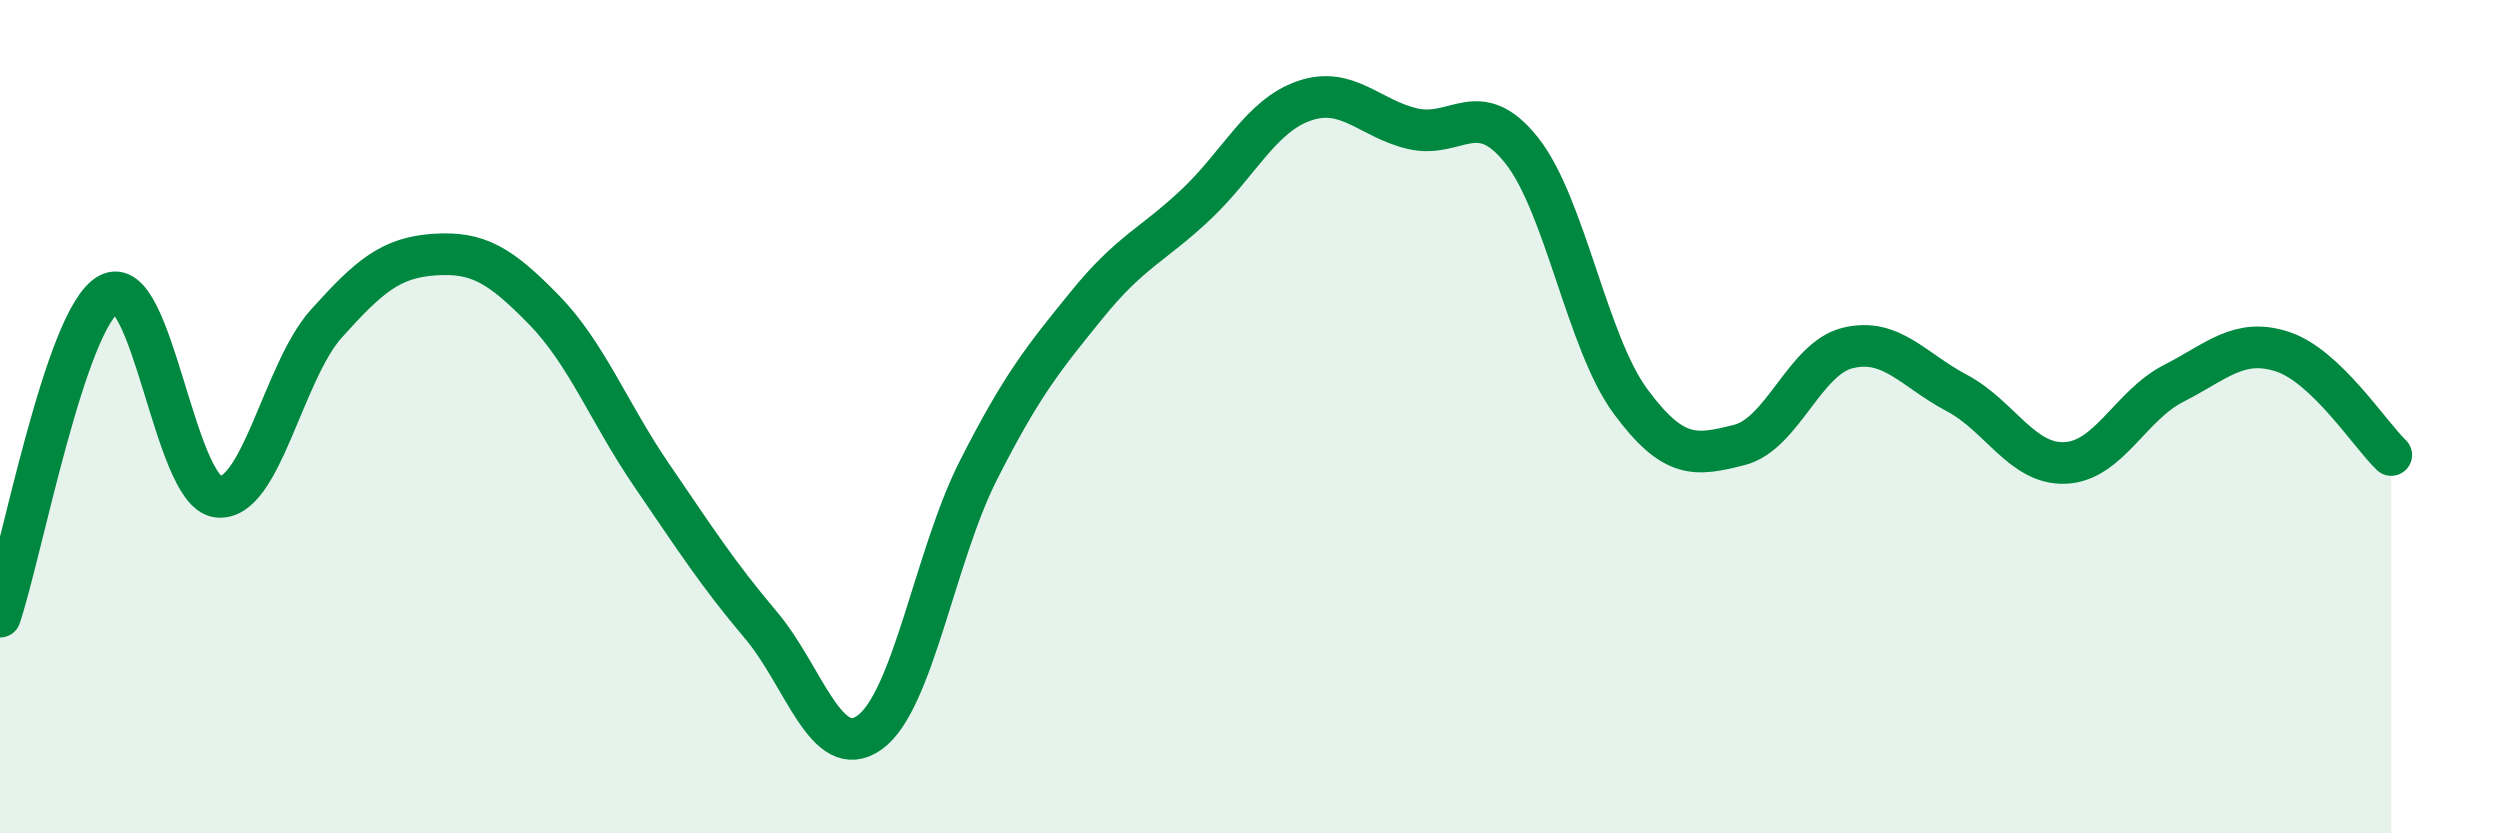
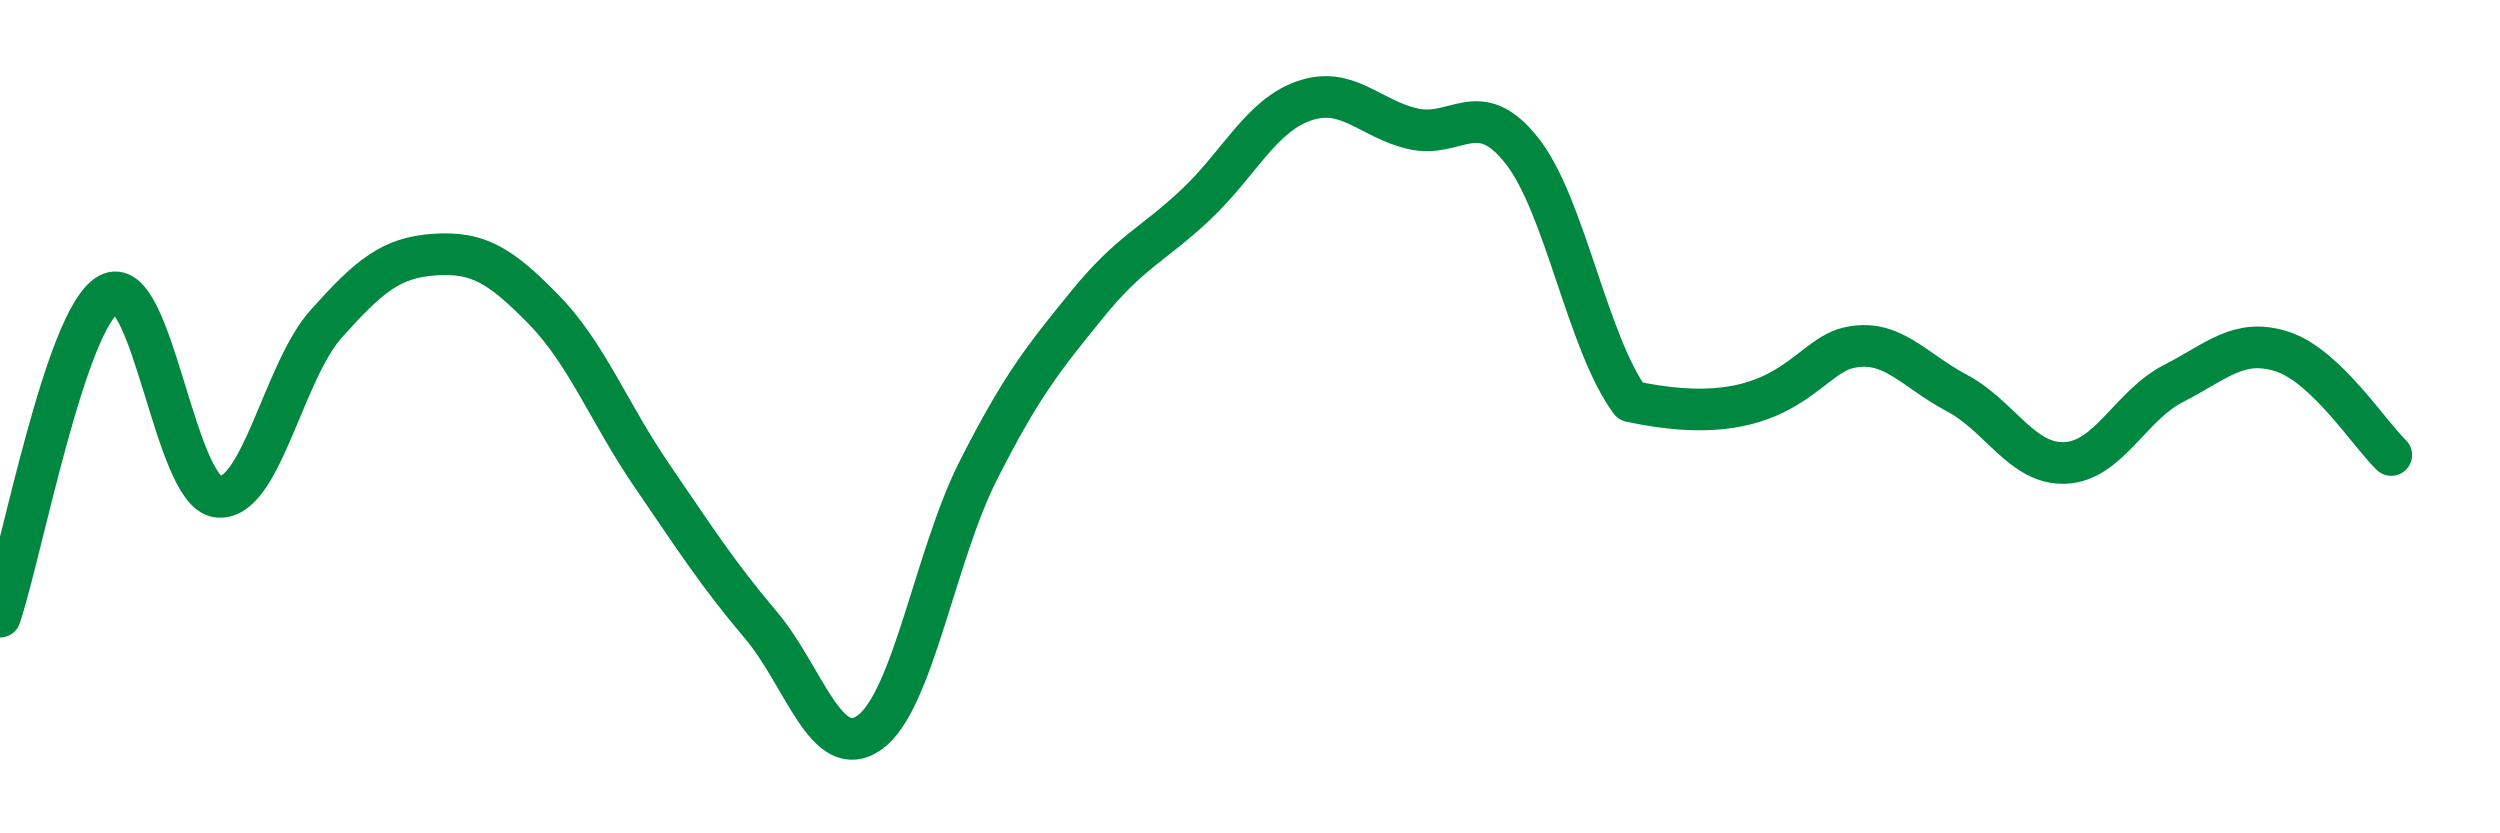
<svg xmlns="http://www.w3.org/2000/svg" width="60" height="20" viewBox="0 0 60 20">
-   <path d="M 0,14.8 C 0.52,13.25 1.57,7.64 2.61,7.06 C 3.65,6.48 4.18,11.78 5.22,11.92 C 6.26,12.06 6.79,8.93 7.83,7.77 C 8.87,6.61 9.39,6.18 10.43,6.11 C 11.47,6.04 12,6.36 13.04,7.42 C 14.08,8.48 14.61,9.9 15.65,11.42 C 16.69,12.94 17.22,13.77 18.26,15 C 19.3,16.23 19.83,18.32 20.87,17.58 C 21.91,16.84 22.44,13.34 23.48,11.29 C 24.52,9.24 25.05,8.59 26.09,7.31 C 27.13,6.03 27.66,5.89 28.7,4.91 C 29.74,3.93 30.26,2.78 31.3,2.42 C 32.34,2.06 32.87,2.85 33.91,3.09 C 34.95,3.33 35.48,2.3 36.52,3.61 C 37.56,4.92 38.09,8.22 39.13,9.63 C 40.17,11.04 40.7,10.94 41.74,10.68 C 42.78,10.42 43.31,8.6 44.35,8.35 C 45.39,8.1 45.92,8.88 46.96,9.43 C 48,9.98 48.53,11.16 49.57,11.11 C 50.61,11.06 51.13,9.73 52.17,9.2 C 53.21,8.67 53.74,8.1 54.78,8.44 C 55.82,8.78 56.87,10.42 57.39,10.92L57.39 20L0 20Z" fill="#008740" opacity="0.1" stroke-linecap="round" stroke-linejoin="round" />
-   <path d="M 0,14.8 C 0.52,13.25 1.57,7.64 2.61,7.06 C 3.65,6.48 4.18,11.78 5.22,11.92 C 6.26,12.06 6.79,8.93 7.83,7.77 C 8.87,6.61 9.39,6.18 10.43,6.11 C 11.47,6.04 12,6.36 13.04,7.42 C 14.08,8.48 14.61,9.9 15.65,11.42 C 16.69,12.94 17.22,13.77 18.26,15 C 19.3,16.23 19.83,18.32 20.87,17.58 C 21.91,16.84 22.44,13.34 23.48,11.29 C 24.52,9.24 25.05,8.59 26.09,7.31 C 27.13,6.03 27.66,5.89 28.7,4.91 C 29.74,3.93 30.26,2.78 31.3,2.42 C 32.34,2.06 32.87,2.85 33.91,3.09 C 34.95,3.33 35.48,2.3 36.52,3.61 C 37.56,4.92 38.09,8.22 39.13,9.63 C 40.17,11.04 40.7,10.94 41.74,10.68 C 42.78,10.42 43.31,8.6 44.35,8.35 C 45.39,8.1 45.92,8.88 46.96,9.43 C 48,9.98 48.53,11.16 49.57,11.11 C 50.61,11.06 51.13,9.73 52.17,9.2 C 53.21,8.67 53.74,8.1 54.78,8.44 C 55.82,8.78 56.87,10.42 57.39,10.92" stroke="#008740" stroke-width="1" fill="none" stroke-linecap="round" stroke-linejoin="round" />
+   <path d="M 0,14.8 C 0.52,13.25 1.57,7.64 2.61,7.06 C 3.65,6.48 4.18,11.78 5.22,11.92 C 6.26,12.06 6.79,8.93 7.83,7.77 C 8.87,6.61 9.39,6.18 10.43,6.11 C 11.47,6.04 12,6.36 13.04,7.42 C 14.08,8.48 14.61,9.9 15.65,11.42 C 16.69,12.94 17.22,13.77 18.26,15 C 19.3,16.23 19.83,18.32 20.87,17.58 C 21.91,16.84 22.44,13.34 23.48,11.29 C 24.52,9.24 25.05,8.59 26.09,7.31 C 27.13,6.03 27.66,5.89 28.7,4.91 C 29.74,3.93 30.26,2.78 31.3,2.42 C 32.34,2.06 32.87,2.85 33.91,3.09 C 34.95,3.33 35.48,2.3 36.52,3.61 C 37.56,4.92 38.09,8.22 39.13,9.63 C 42.78,10.42 43.31,8.6 44.35,8.35 C 45.39,8.1 45.92,8.88 46.96,9.43 C 48,9.98 48.53,11.16 49.57,11.11 C 50.61,11.06 51.13,9.73 52.17,9.2 C 53.21,8.67 53.74,8.1 54.78,8.44 C 55.82,8.78 56.87,10.42 57.39,10.92" stroke="#008740" stroke-width="1" fill="none" stroke-linecap="round" stroke-linejoin="round" />
</svg>